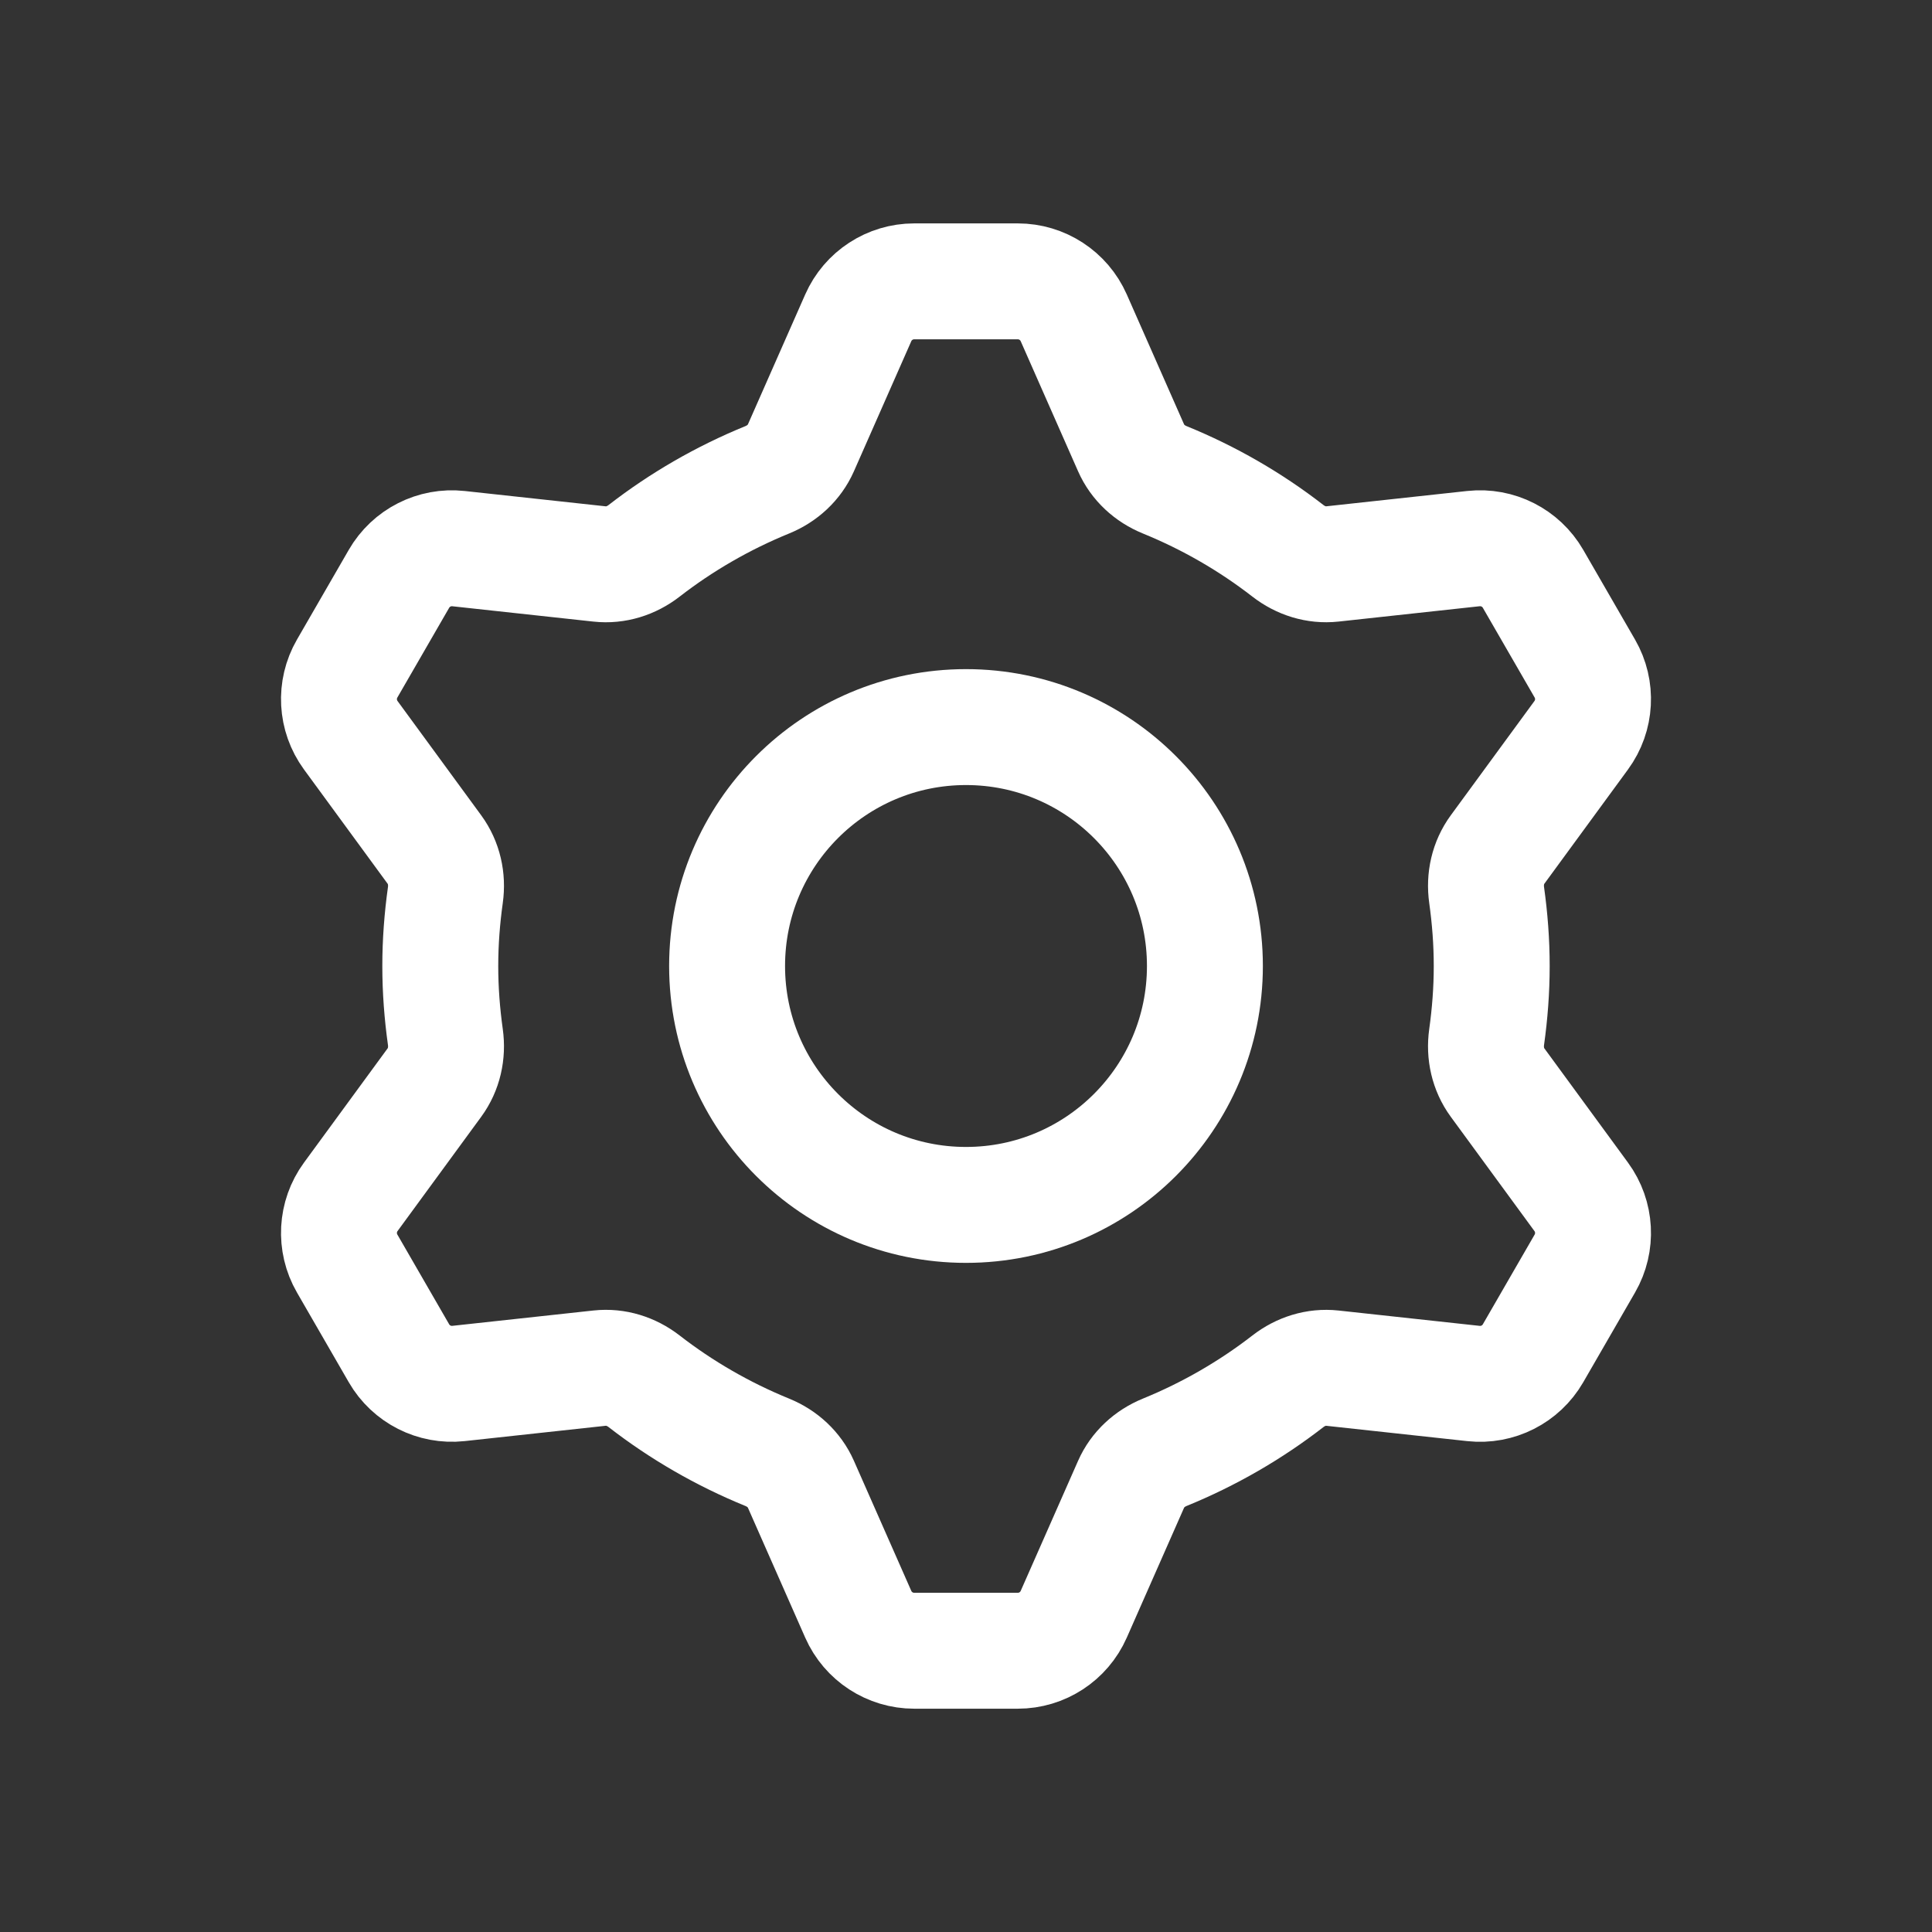
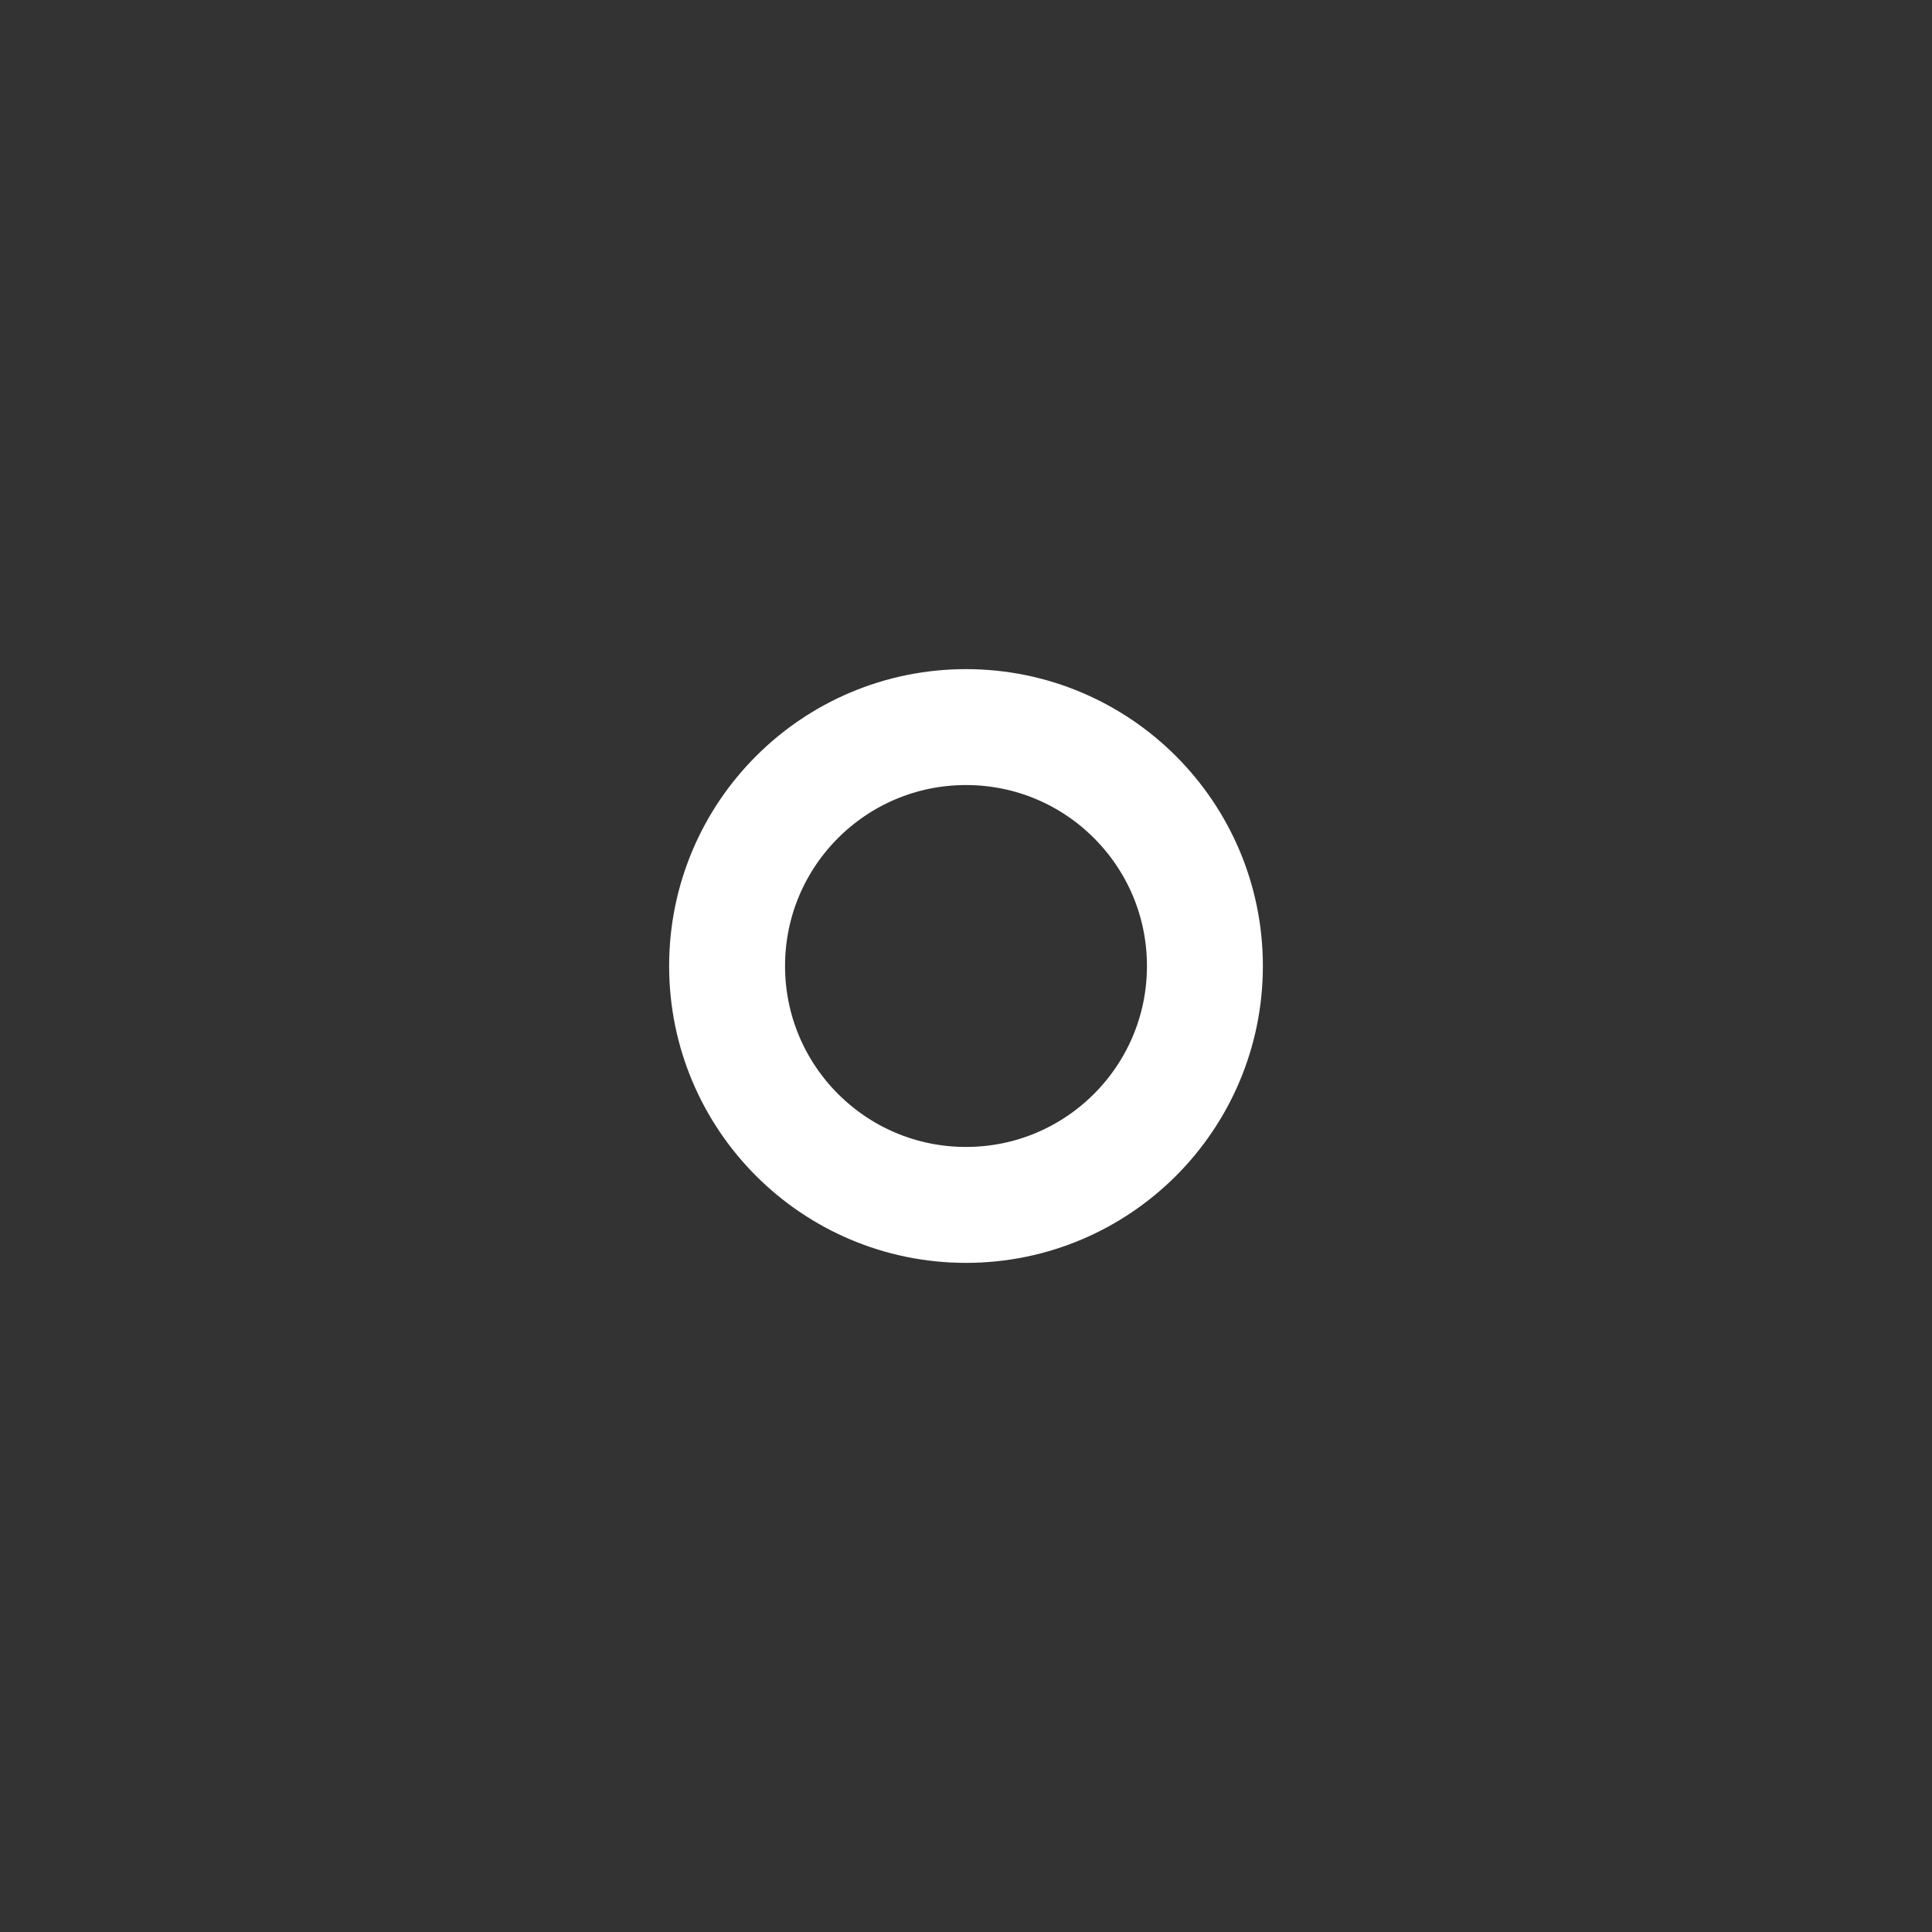
<svg xmlns="http://www.w3.org/2000/svg" id="Layer_1" version="1.1" viewBox="0 0 100 100">
  <rect x="0" y="0" width="100" height="100" fill="#333333" stroke="none" />
  <defs>
    <style>
      .st0 {
        fill: none;
        stroke: #fff;
        stroke-linecap: round;
        stroke-linejoin: round;
        stroke-width: 6px;
      }
    </style>
  </defs>
  <circle class="st0" cx="50" cy="50" r="12.366" />
-   <path class="st0" d="M77.211,50.001c0-1.248-.095-2.472-.263-3.673-.117-.834.069-1.678.566-2.357l4.33-5.915c.741-1.012.814-2.366.187-3.452l-2.681-4.644c-.627-1.086-1.836-1.699-3.083-1.564l-7.306.794c-.828.09-1.641-.17-2.299-.68-1.934-1.5-4.077-2.738-6.377-3.676-.77-.314-1.403-.889-1.739-1.651l-2.969-6.732c-.506-1.147-1.642-1.888-2.896-1.888h-5.362c-1.254,0-2.39.74-2.896,1.888l-2.969,6.732c-.336.761-.969,1.336-1.739,1.651-2.3.939-4.442,2.177-6.377,3.677-.658.51-1.472.77-2.299.68l-7.306-.794c-1.247-.136-2.456.478-3.083,1.564l-2.681,4.644c-.627,1.086-.554,2.44.187,3.452l4.33,5.915c.497.679.683,1.524.566,2.358-.168,1.201-.263,2.425-.263,3.673s.095,2.471.263,3.672c.117.834-.068,1.679-.566,2.358l-4.33,5.915c-.741,1.012-.814,2.366-.187,3.452l2.681,4.644c.627,1.086,1.836,1.699,3.083,1.564l7.306-.794c.828-.09,1.641.17,2.299.68,1.934,1.5,4.077,2.738,6.377,3.677.77.314,1.403.889,1.739,1.651l2.969,6.732c.506,1.147,1.642,1.888,2.896,1.888h5.362c1.254,0,2.39-.74,2.896-1.888l2.969-6.732c.336-.761.969-1.336,1.739-1.651,2.3-.938,4.442-2.177,6.377-3.676.658-.51,1.472-.77,2.299-.68l7.306.794c1.247.136,2.456-.478,3.083-1.564l2.681-4.644c.627-1.086.554-2.44-.187-3.452l-4.33-5.915c-.497-.679-.683-1.524-.566-2.358.168-1.201.263-2.425.263-3.672v-.003Z" />
</svg>